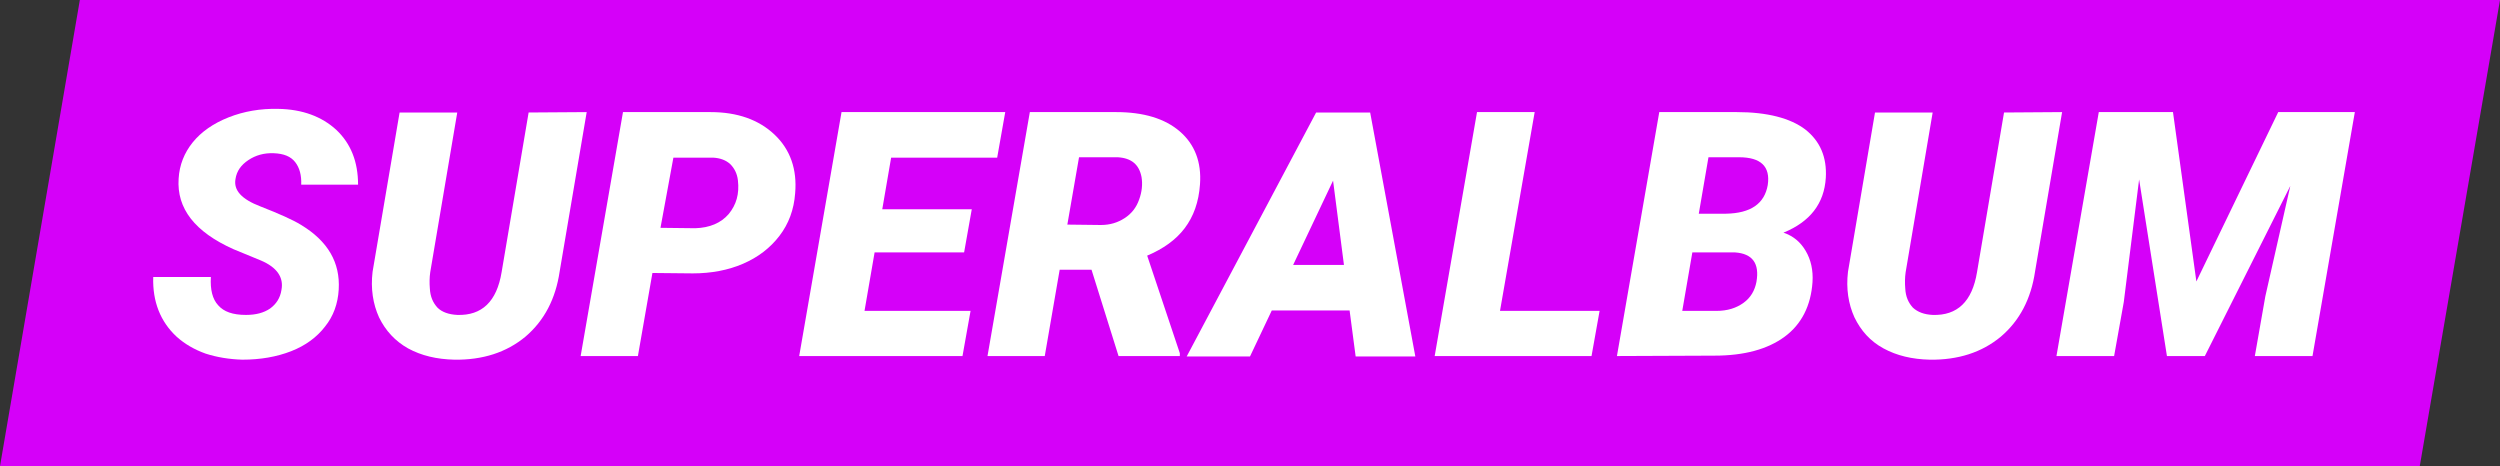
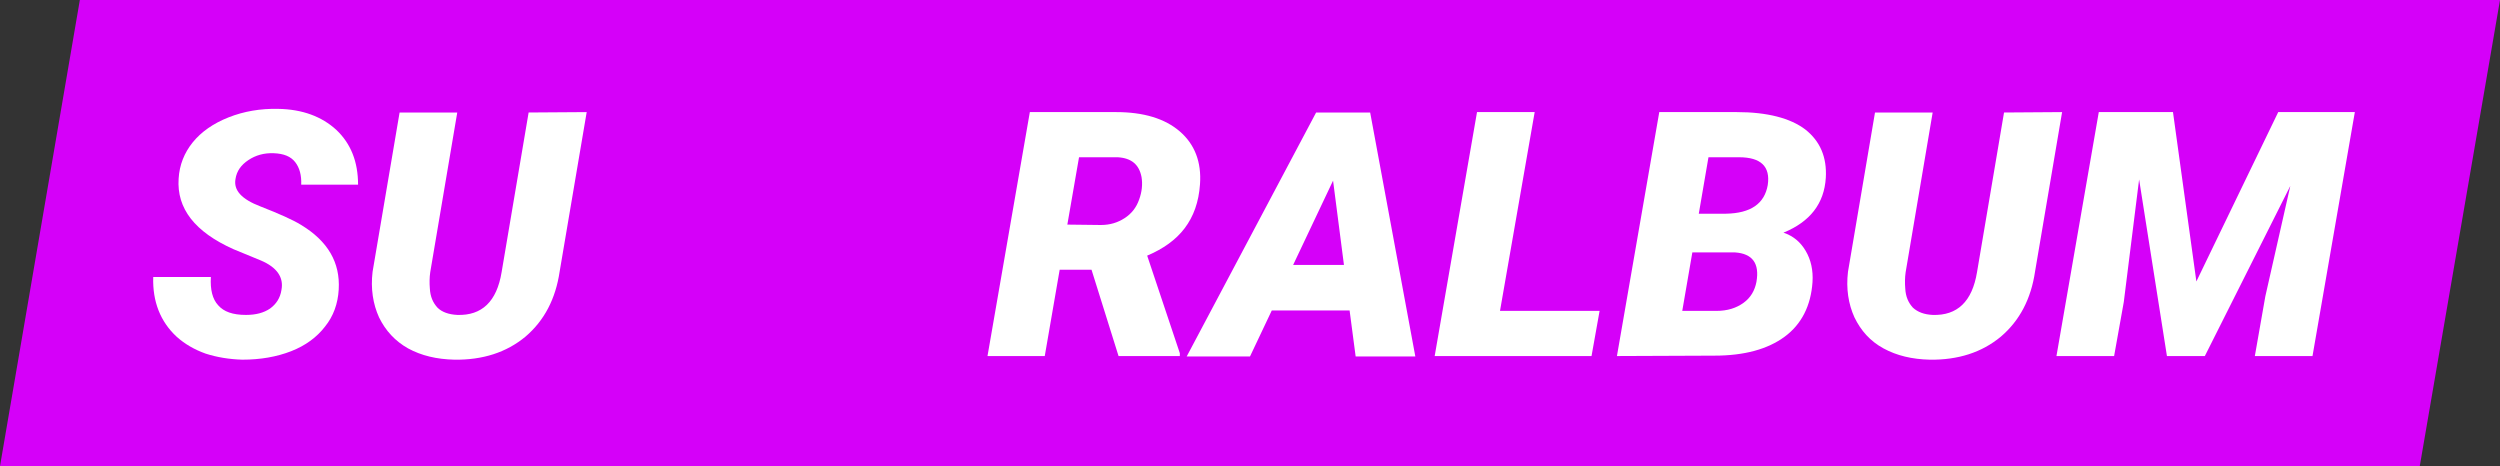
<svg xmlns="http://www.w3.org/2000/svg" version="1.1" id="Layer_1" x="0px" y="0px" viewBox="0 0 620 115.6" style="enable-background:new 0 0 620 115.6;" xml:space="preserve">
  <rect x="0" y="0" width="620" height="115.6" fill="#333333" stroke="none" />
  <style type="text/css">
	.st0{enable-background:new    ;}
	.st1{fill:#D500F9;}
	.st2{fill:#FFFFFF;}
</style>
  <g id="Bg" class="st0">
    <polygon class="st1" points="19.8,0 0,115.6 600.1,115.6 620,0  " />
  </g>
  <g id="SuperAlbum">
    <path class="st2" d="M69.8,71.9c0.6-3.1-1.1-5.6-5.1-7.3l-6.8-2.8c-9.6-4.3-14.1-10.1-13.6-17.5c0.2-3.4,1.4-6.4,3.5-9   s5.1-4.7,8.9-6.2c3.8-1.5,7.9-2.2,12.3-2.1c6,0.1,10.8,1.9,14.4,5.2c3.6,3.4,5.4,7.9,5.4,13.6H74.7c0.1-2.3-0.4-4.2-1.5-5.6   c-1.1-1.4-2.8-2.1-5.3-2.2c-2.4-0.1-4.5,0.5-6.3,1.7s-2.9,2.7-3.2,4.7c-0.5,2.8,1.5,5,6.2,6.8c4.6,1.8,8,3.3,10.1,4.6   c6.6,4,9.7,9.3,9.3,16c-0.2,3.5-1.3,6.6-3.4,9.2c-2,2.6-4.8,4.7-8.4,6.1c-3.6,1.4-7.6,2.1-12.1,2.1c-3.3-0.1-6.3-0.6-9.1-1.5   c-2.8-1-5.2-2.4-7.2-4.2c-4-3.7-6-8.7-5.8-14.8h14.3c-0.2,3.1,0.4,5.5,1.8,7c1.4,1.6,3.6,2.4,6.9,2.4c2.4,0,4.4-0.5,6-1.6   C68.5,75.4,69.5,73.9,69.8,71.9z" />
    <path class="st2" d="M145.5,27.8l-6.7,39.5c-1,6.8-3.8,12.2-8.5,16.2c-4.7,3.9-10.6,5.8-17.6,5.7c-4.4-0.1-8.2-1-11.5-2.8   C98,84.6,95.6,82,94,78.7c-1.5-3.3-2.1-7.1-1.6-11.3l6.7-39.5h14.3l-6.7,39.6c-0.2,1.4-0.2,2.7-0.1,4c0.1,2.1,0.8,3.6,1.9,4.8   c1.1,1.1,2.8,1.7,4.9,1.8c6.1,0.2,9.8-3.3,11-10.6l6.7-39.6L145.5,27.8L145.5,27.8z" />
-     <path class="st2" d="M161.8,67.7l-3.6,20.6H144l10.5-60.5h21.7c6.7,0,12,1.9,15.9,5.6c3.9,3.7,5.6,8.6,5.1,14.5   c-0.3,4.1-1.6,7.6-3.9,10.6c-2.3,3-5.3,5.3-9,6.9c-3.7,1.6-7.9,2.4-12.5,2.4L161.8,67.7z M163.8,56.5l8.6,0.1   c3.6-0.1,6.4-1.3,8.3-3.5c1.9-2.3,2.7-5,2.3-8.4c-0.2-1.7-0.9-3-1.9-4c-1.1-1-2.5-1.5-4.2-1.6H167L163.8,56.5z" />
-     <path class="st2" d="M239.1,62.6h-22.2l-2.5,14.5h26.3l-2,11.2h-40.5l10.5-60.5h40.6l-2,11.3H221l-2.2,12.8H241L239.1,62.6z" />
    <path class="st2" d="M270.7,66.9h-7.9l-3.7,21.4h-14.2l10.5-60.5h21.4c6.8,0,12.1,1.6,15.8,4.8c3.7,3.2,5.4,7.6,5,13.1   c-0.3,4.4-1.6,8-3.8,10.9c-2.2,2.9-5.3,5.1-9.3,6.8l8.1,24.2v0.7h-15.2L270.7,66.9z M264.7,55.7l8.3,0.1c2.3,0,4.2-0.6,5.9-1.7   c1.7-1.1,2.9-2.6,3.6-4.6c0.7-1.9,0.9-3.8,0.6-5.6c-0.6-3.1-2.5-4.7-5.9-4.9h-9.6L264.7,55.7z" />
    <path class="st2" d="M334.7,77h-19.3L310,88.4h-15.7l32.1-60.5h13.4L351,88.4h-14.8L334.7,77z M320.7,65.7h12.6l-2.7-20.9   L320.7,65.7z" />
    <path class="st2" d="M372,77.1h24.7l-2,11.2h-38.9l10.5-60.5h14.3L372,77.1z" />
    <path class="st2" d="M401,88.3l10.5-60.5h19.2c7.6,0,13.3,1.5,17,4.3c3.7,2.9,5.4,6.9,5.1,12c-0.4,6.4-3.9,10.9-10.5,13.6   c2.4,0.8,4.2,2.3,5.5,4.5s1.9,4.8,1.7,7.8c-0.4,5.8-2.7,10.4-6.9,13.5s-10,4.7-17.4,4.7L401,88.3L401,88.3z M419.7,62.6l-2.5,14.5   h8.5c2.7,0,4.9-0.7,6.7-2c1.8-1.3,2.8-3.1,3.2-5.2c0.8-4.6-1-7-5.3-7.3H419.7z M421.3,53h6.7c6.2-0.1,9.6-2.5,10.4-7.1   c0.7-4.6-1.7-6.9-7.1-6.9h-7.6L421.3,53z" />
    <path class="st2" d="M511.4,27.8l-6.7,39.5c-1,6.8-3.8,12.2-8.5,16.2c-4.7,3.9-10.6,5.8-17.6,5.7c-4.4-0.1-8.2-1-11.5-2.8   s-5.6-4.4-7.2-7.7c-1.5-3.3-2.1-7.1-1.6-11.3l6.7-39.5h14.3l-6.7,39.6c-0.2,1.4-0.2,2.7-0.1,4c0.1,2.1,0.8,3.6,1.9,4.8   c1.2,1.1,2.8,1.7,4.9,1.8c6.1,0.2,9.8-3.3,11-10.6l6.7-39.6L511.4,27.8L511.4,27.8z" />
    <path class="st2" d="M538.9,27.8l5.8,42l20.3-42h19l-10.5,60.5h-14.3l2.6-14.8l6.2-27.4l-21.2,42.2h-9.4l-6.9-43.8l-3.8,30.4   l-2.4,13.4H510l10.5-60.5L538.9,27.8L538.9,27.8z" />
  </g>
</svg>